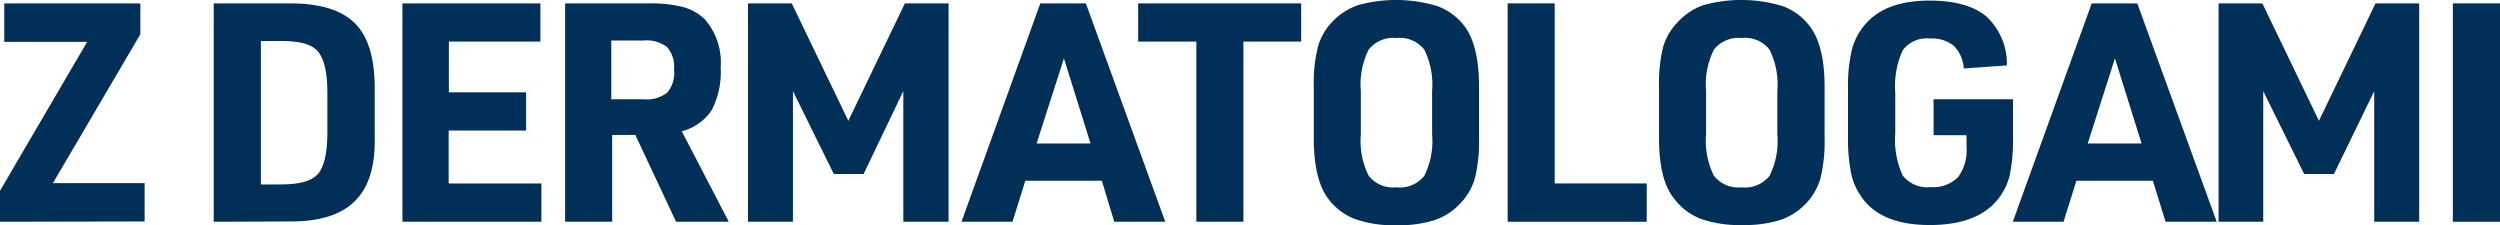
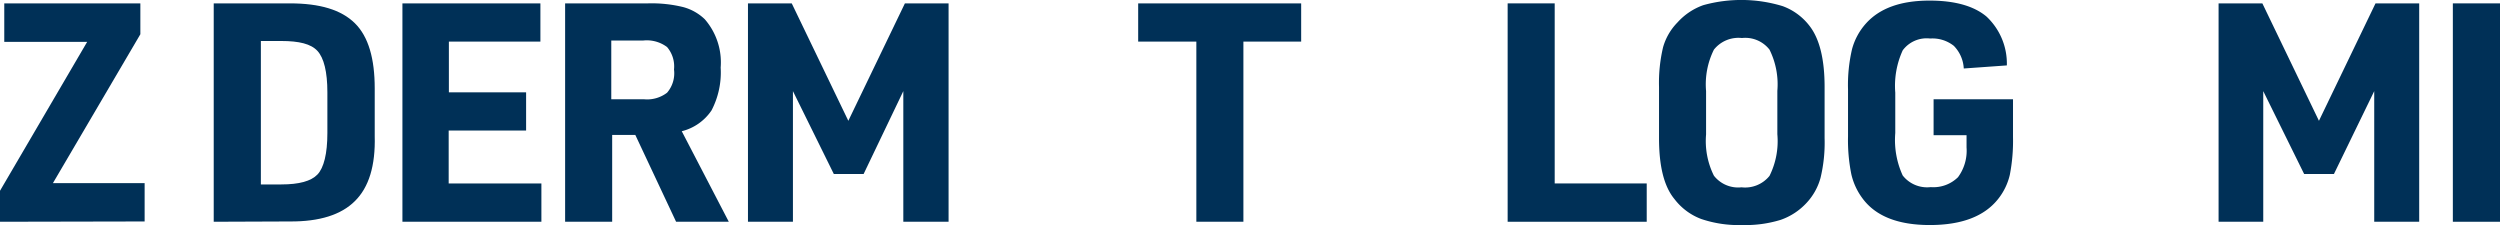
<svg xmlns="http://www.w3.org/2000/svg" viewBox="0 0 251.85 22.67">
  <defs>
    <style>.cls-1{fill:#003057;}</style>
  </defs>
  <g id="Layer_2" data-name="Layer 2">
    <g id="Layer_1-2" data-name="Layer 1">
      <path class="cls-1" d="M0,22.34V19.22l8.78-15H.43V.34H14.14V3.45l-8.81,15h9.24v3.86Z" />
      <path class="cls-1" d="M21.53,22.34V.34h7.68c3,0,5.16.64,6.54,2s2,3.59,2,6.56v4.81q.12,4.47-2,6.55c-1.38,1.38-3.57,2.07-6.54,2.05Zm4.75-3.76h2.06c1.79,0,3-.33,3.64-1s1-2.09,1-4.17V9.3c0-2.07-.35-3.46-1-4.17s-1.85-1-3.64-1H26.28Z" />
      <path class="cls-1" d="M40.54,22.34V.34h13.9V4.19H45.22V9.3H53v3.85h-7.8v5.33h9.34v3.86Z" />
      <path class="cls-1" d="M61.67,13.59v8.75H56.93V.34h8.35a13.36,13.36,0,0,1,3.53.37A5,5,0,0,1,71,1.94a6.62,6.62,0,0,1,1.6,4.87,8.25,8.25,0,0,1-.92,4.31,5.09,5.09,0,0,1-3,2.1l4.74,9.12H68.11L64,13.59ZM61.58,10h3.3a3.3,3.3,0,0,0,2.32-.66A3,3,0,0,0,67.9,7a3,3,0,0,0-.7-2.26,3.4,3.4,0,0,0-2.38-.66H61.58Z" />
      <path class="cls-1" d="M75.35,22.34V.34h4.41l5.7,11.83L91.16.34h4.4v22H91V9.18L87,17.53H84L79.88,9.18V22.34Z" />
-       <path class="cls-1" d="M111,18.21h-7.71L102,22.34H96.86l7.94-22h4.59l8,22h-5.14Zm-1.14-3.76-2.68-8.57-2.75,8.57Z" />
      <path class="cls-1" d="M120.52,22.34V4.19h-5.86V.34h16.42V4.19h-5.82V22.34Z" />
-       <path class="cls-1" d="M132.35,13.92V8.75a15.08,15.08,0,0,1,.41-4,5.93,5.93,0,0,1,1.43-2.53A6.43,6.43,0,0,1,136.81.52a14.28,14.28,0,0,1,8,.1,6,6,0,0,1,2.71,2C148.51,3.91,149,6,149,8.75v5.17a15.61,15.61,0,0,1-.41,4,5.9,5.9,0,0,1-1.44,2.53,6.37,6.37,0,0,1-2.61,1.72,12.07,12.07,0,0,1-3.89.52,11.72,11.72,0,0,1-4.11-.61,6.06,6.06,0,0,1-2.69-2C132.85,18.78,132.35,16.74,132.35,13.92Zm11.92-.4V9.15A7.86,7.86,0,0,0,143.48,5a3.11,3.11,0,0,0-2.79-1.17A3.15,3.15,0,0,0,137.88,5a7.83,7.83,0,0,0-.79,4.17v4.37a7.83,7.83,0,0,0,.79,4.16,3.1,3.1,0,0,0,2.78,1.17,3.16,3.16,0,0,0,2.82-1.15A7.85,7.85,0,0,0,144.27,13.52Z" />
      <path class="cls-1" d="M151.88,22.34V.34h4.74V18.48h9.27v3.86Z" />
      <path class="cls-1" d="M167.13,13.92V8.75a15.52,15.52,0,0,1,.41-4A5.84,5.84,0,0,1,169,2.25,6.33,6.33,0,0,1,171.59.52a14.28,14.28,0,0,1,8,.1,6,6,0,0,1,2.71,2c1,1.29,1.51,3.34,1.51,6.13v5.17a15.17,15.17,0,0,1-.41,4A6,6,0,0,1,182,20.43a6.41,6.41,0,0,1-2.62,1.72,12.07,12.07,0,0,1-3.89.52,11.72,11.72,0,0,1-4.11-.61,6.06,6.06,0,0,1-2.69-2C167.63,18.78,167.13,16.74,167.13,13.92Zm11.92-.4V9.15A7.86,7.86,0,0,0,178.26,5a3.1,3.1,0,0,0-2.78-1.17A3.16,3.16,0,0,0,172.66,5a7.83,7.83,0,0,0-.79,4.17v4.37a7.83,7.83,0,0,0,.79,4.16,3.1,3.1,0,0,0,2.78,1.17,3.16,3.16,0,0,0,2.82-1.15A7.85,7.85,0,0,0,179.05,13.52Z" />
      <path class="cls-1" d="M194.79,13.62V10h8V13.8a17.92,17.92,0,0,1-.32,3.81,6.15,6.15,0,0,1-1.19,2.45q-2.08,2.61-6.87,2.61T187.64,20a6.49,6.49,0,0,1-1.14-2.46,17.35,17.35,0,0,1-.33-3.79V9a15.82,15.82,0,0,1,.41-4.07A6.32,6.32,0,0,1,188,2.34c1.38-1.52,3.5-2.28,6.38-2.28,2.55,0,4.46.54,5.73,1.6a6.49,6.49,0,0,1,2.06,4.93l-4.34.31a3.52,3.52,0,0,0-1-2.28,3.47,3.47,0,0,0-2.39-.74,3,3,0,0,0-2.76,1.19,8.57,8.57,0,0,0-.75,4.26V13.4a8.55,8.55,0,0,0,.75,4.28,3.12,3.12,0,0,0,2.82,1.17,3.53,3.53,0,0,0,2.75-1,4.5,4.5,0,0,0,.86-3V13.62Z" />
-       <path class="cls-1" d="M216.88,18.21h-7.7l-1.3,4.13h-5.11l7.95-22h4.59l8,22h-5.15Zm-1.14-3.76-2.68-8.57-2.74,8.57Z" />
      <path class="cls-1" d="M223.5,22.34V.34h4.41l5.7,11.83L239.31.34h4.4v22h-4.53V9.18l-4.06,8.35h-3L228,9.18V22.34Z" />
      <path class="cls-1" d="M247.1,22.34V.34h4.75v22Z" />
    </g>
  </g>
</svg>